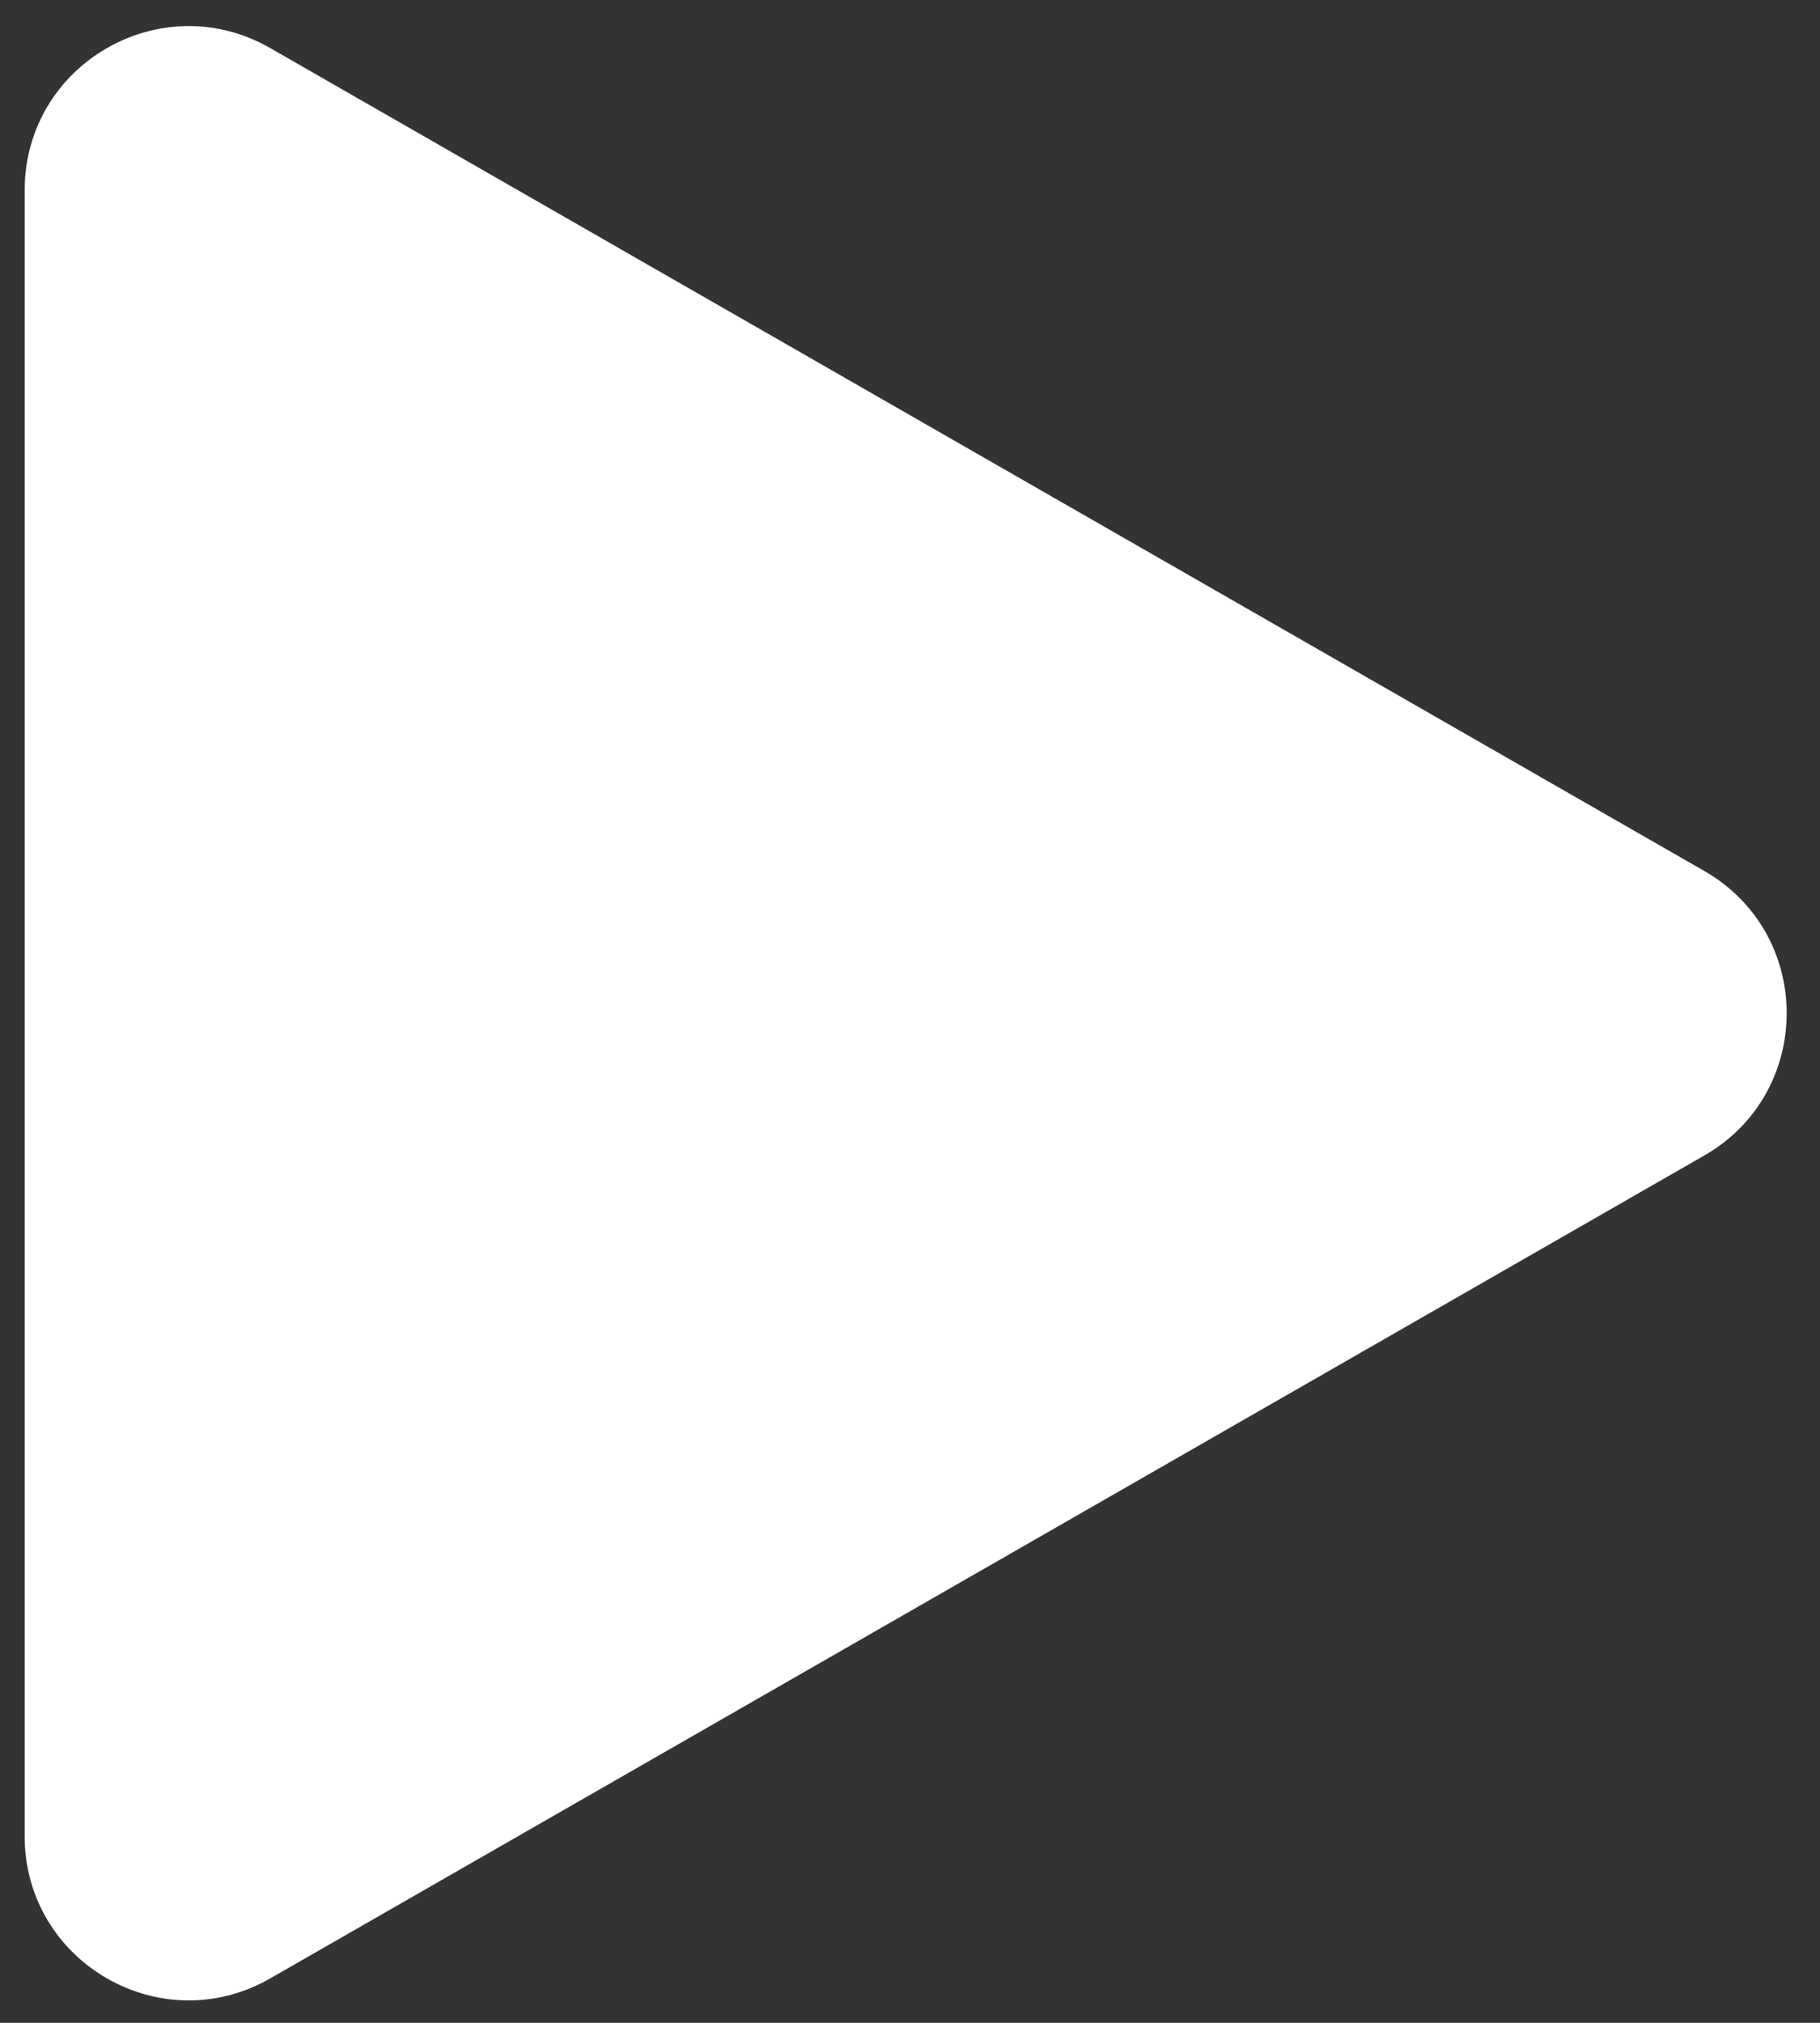
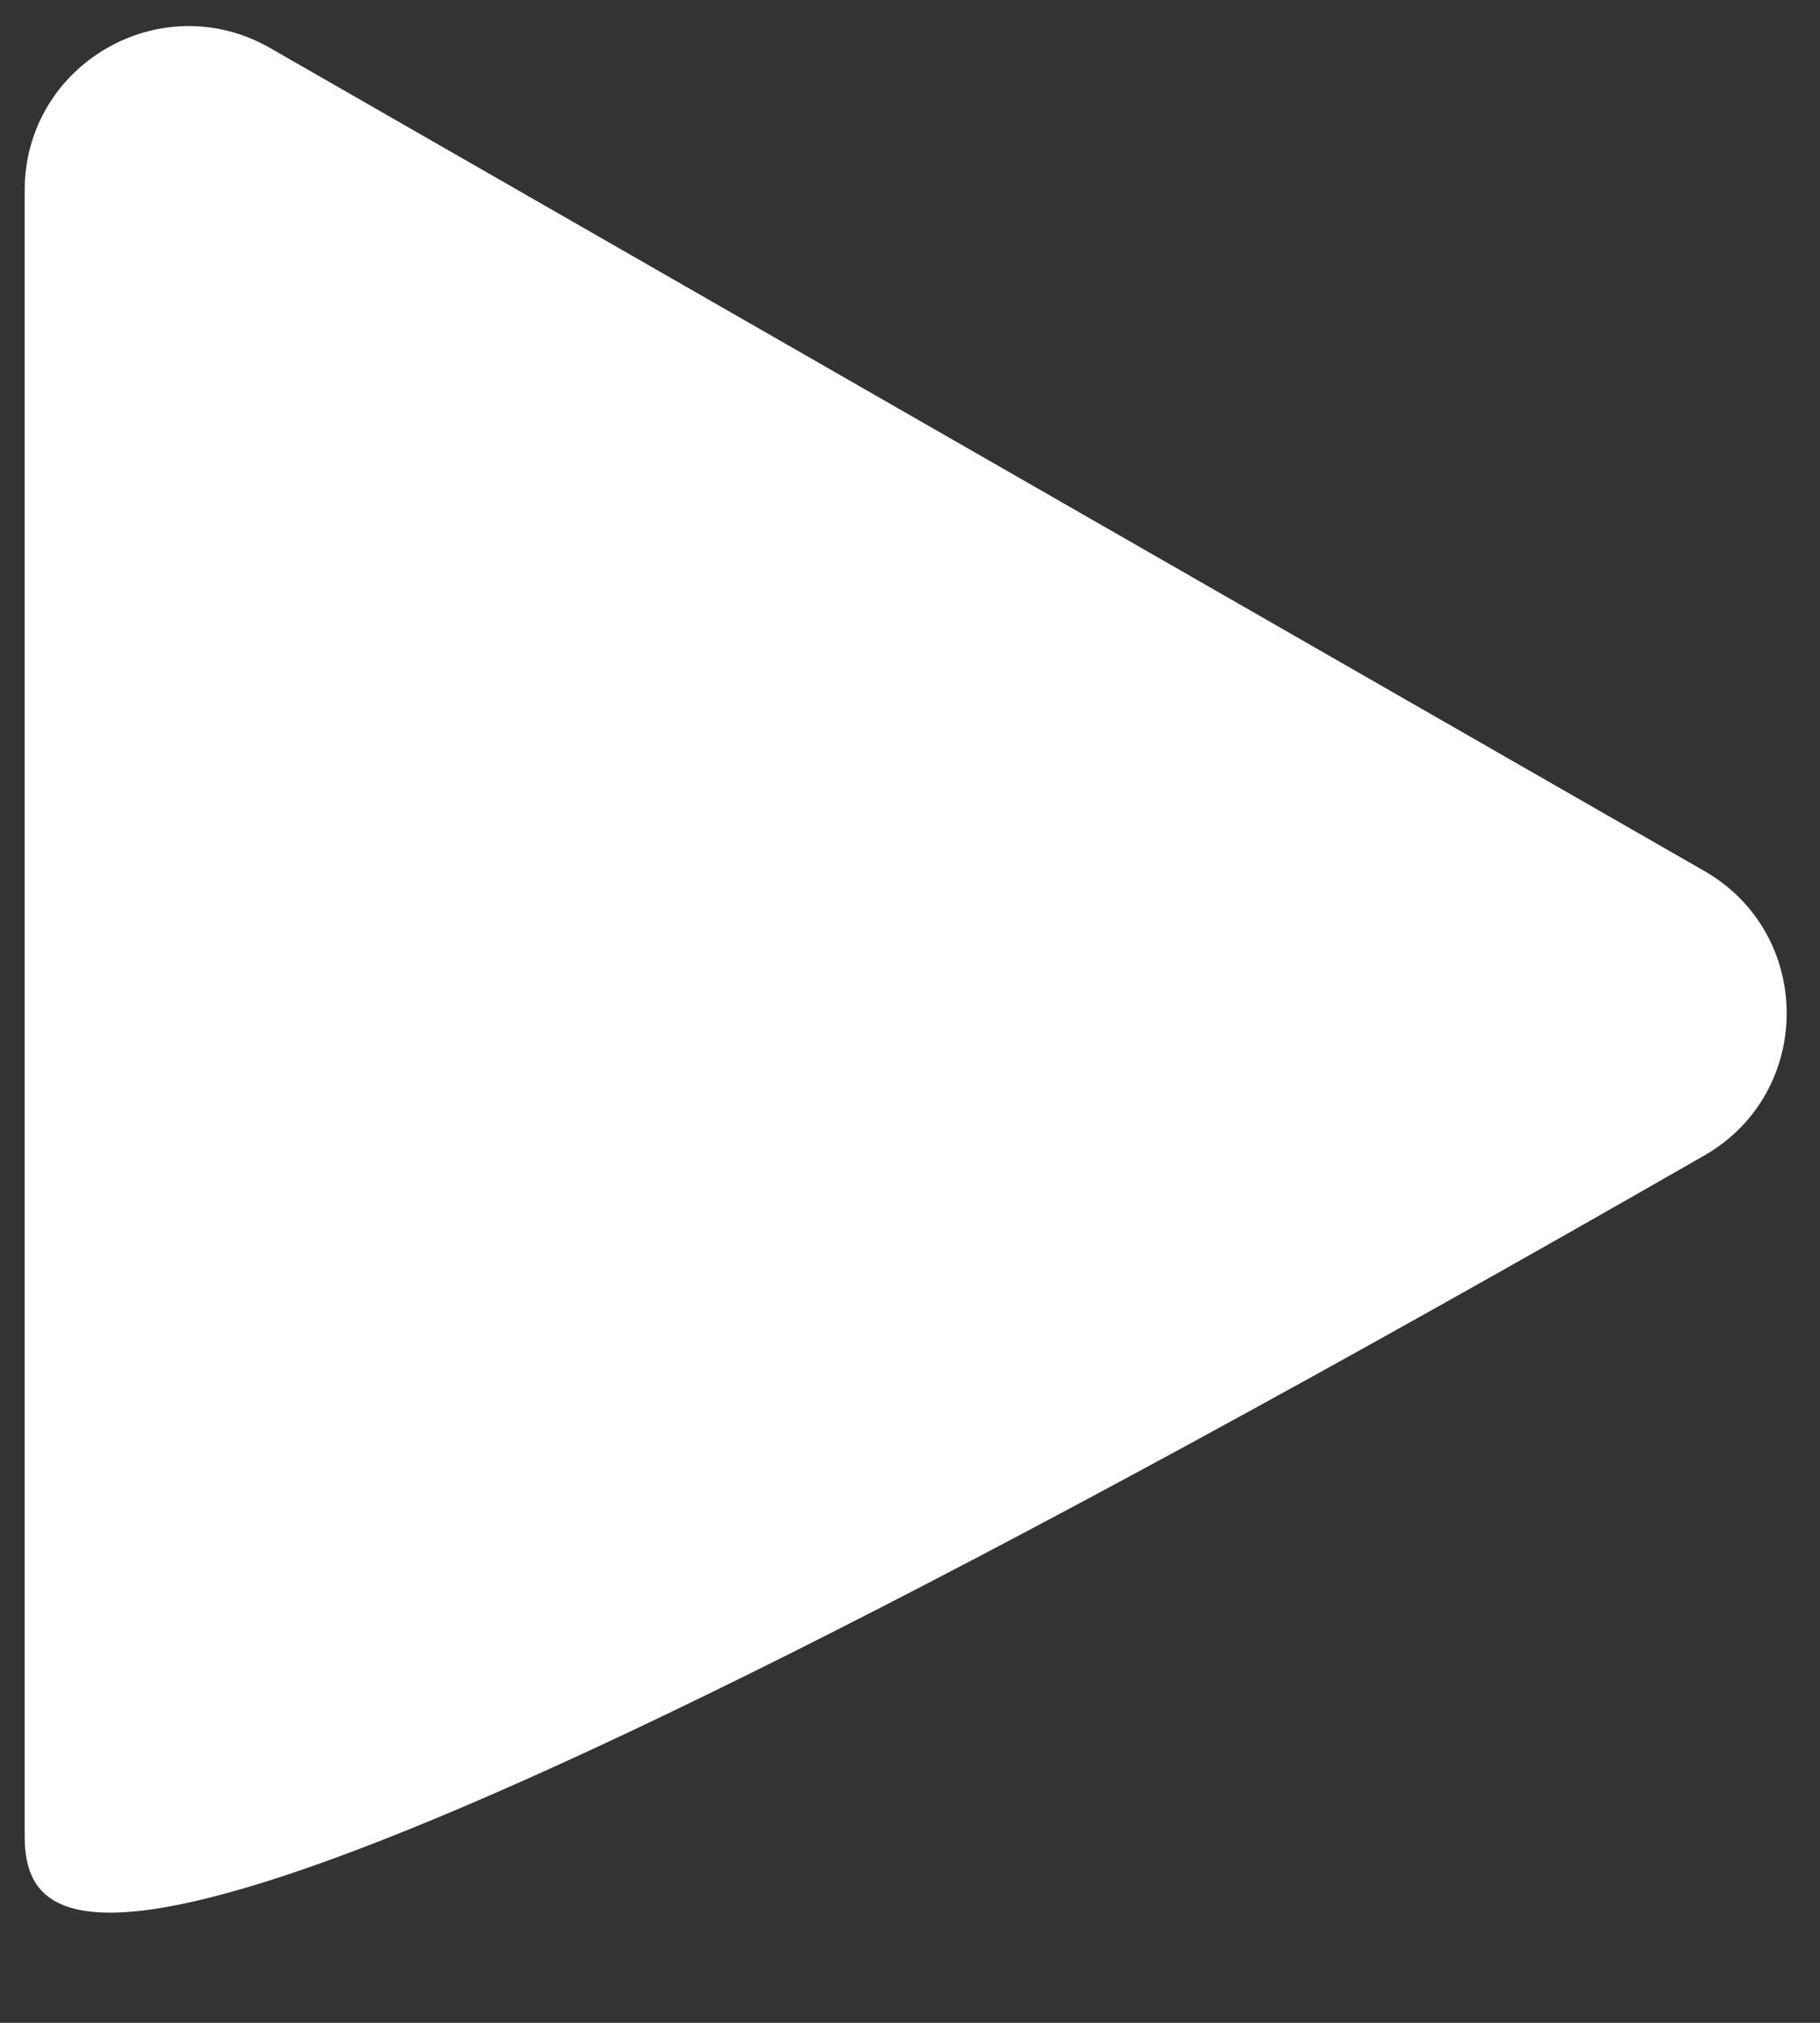
<svg xmlns="http://www.w3.org/2000/svg" width="45" height="50" viewBox="0 0 45 50" fill="none">
  <rect x="0" y="0" width="45" height="50" fill="#333333" stroke="none" />
-   <path d="M42.14 21.529C44.855 23.087 44.855 27.003 42.14 28.561L6.681 48.902C3.978 50.453 0.61 48.502 0.61 45.386L0.61 4.704C0.61 1.588 3.978 -0.363 6.681 1.188L42.14 21.529Z" fill="white" />
+   <path d="M42.14 21.529C44.855 23.087 44.855 27.003 42.14 28.561C3.978 50.453 0.61 48.502 0.61 45.386L0.61 4.704C0.61 1.588 3.978 -0.363 6.681 1.188L42.14 21.529Z" fill="white" />
</svg>